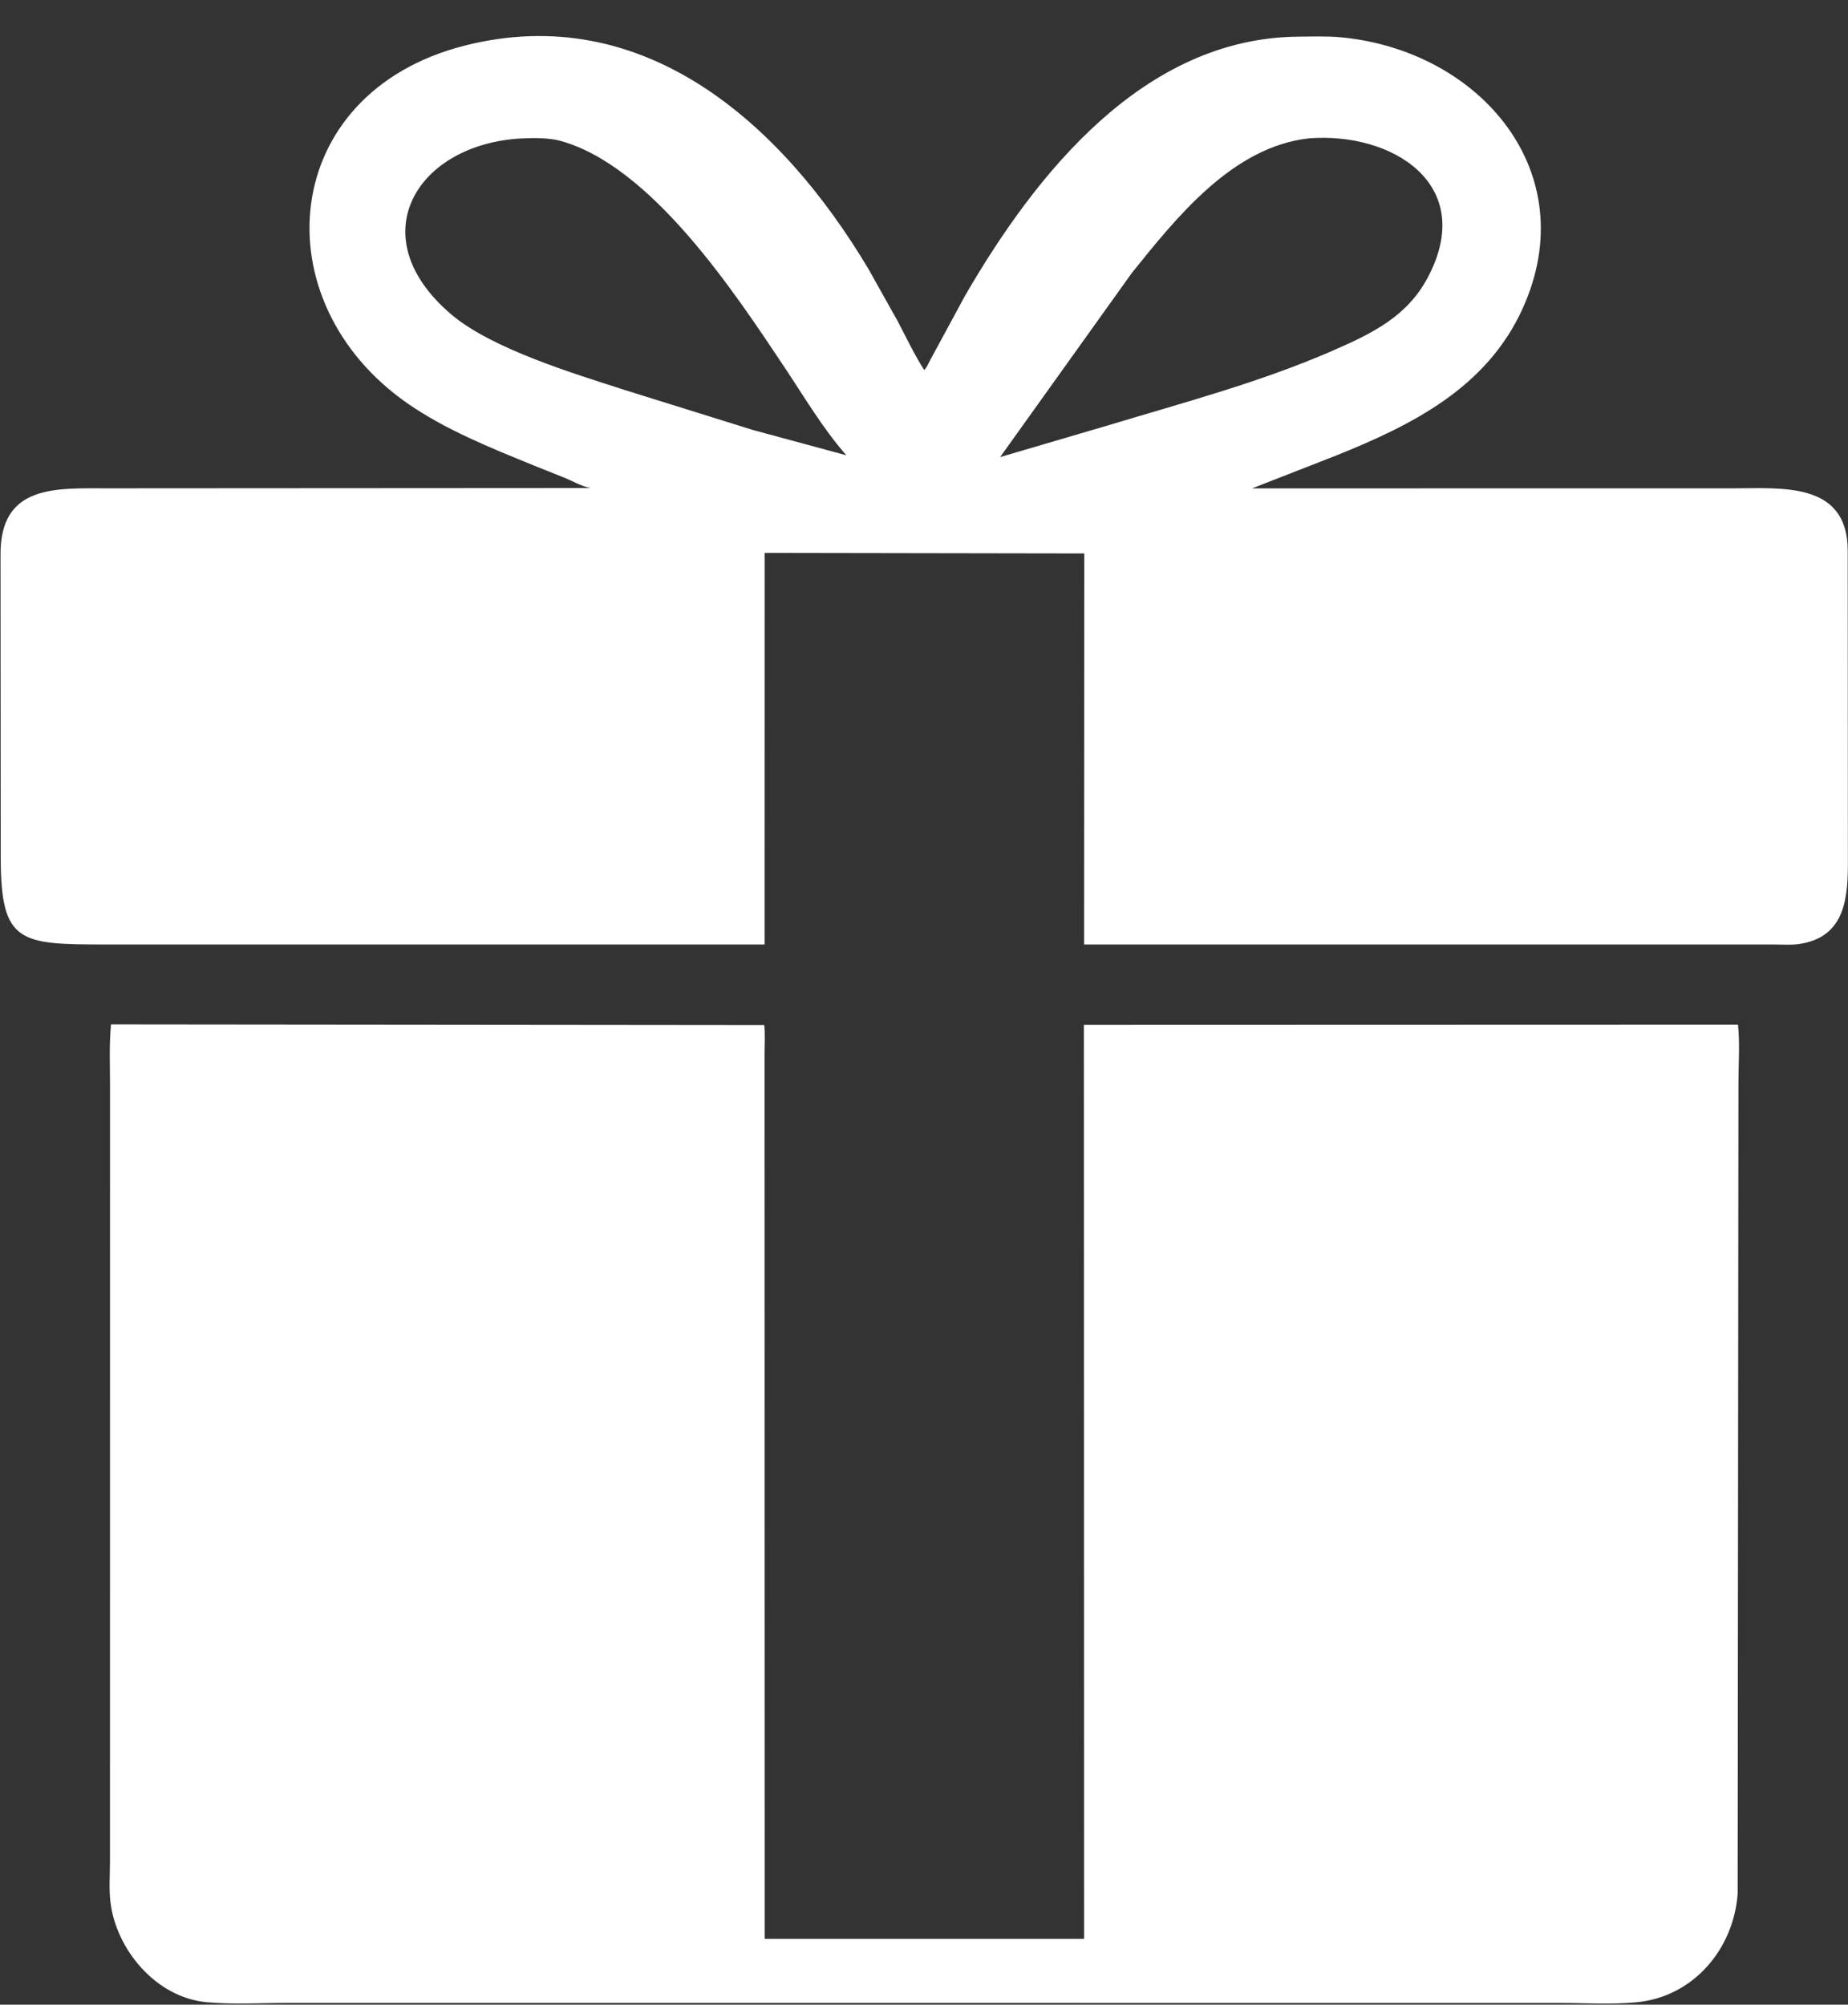
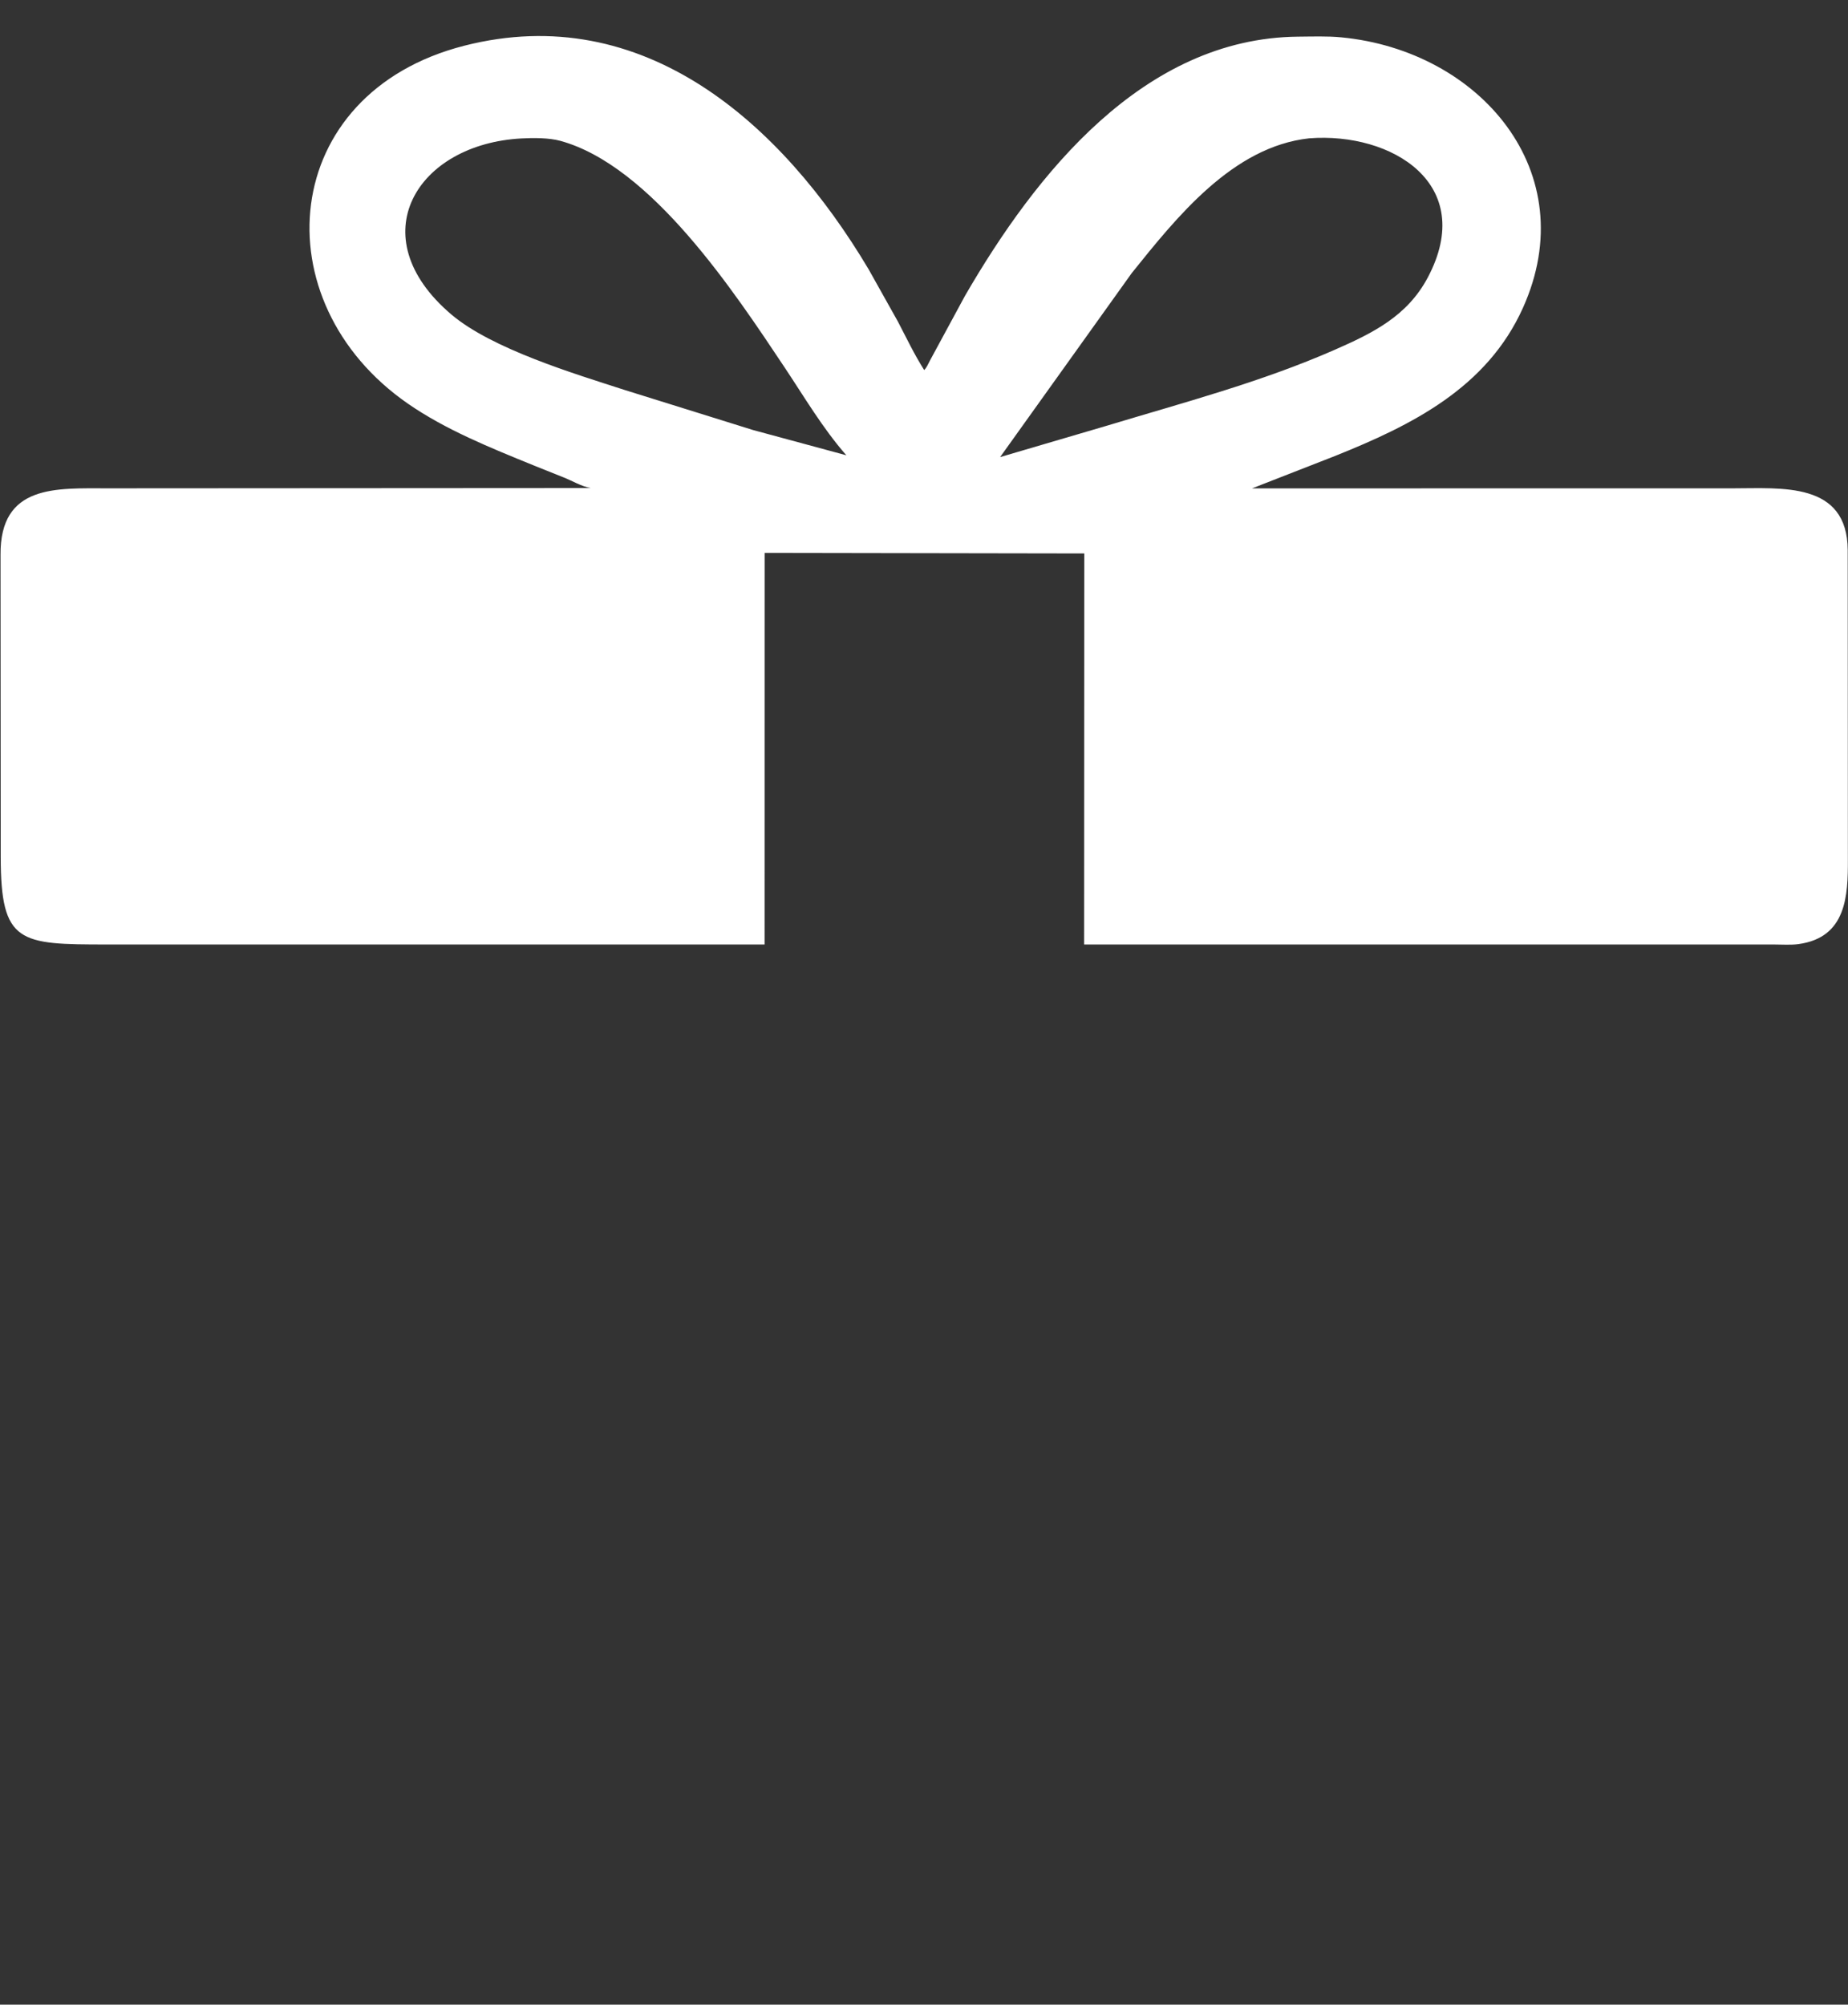
<svg xmlns="http://www.w3.org/2000/svg" display="block" fill="#ffffff" height="2005.8" preserveAspectRatio="xMidYMid meet" version="1" viewBox="98.9 4.0 1849.3 2005.8" width="1849.3" zoomAndPan="magnify">
  <rect x="98.9" y="4.0" width="1849.3" height="2005.8" fill="#333333" stroke="none" />
  <g id="change1_1">
    <path d="M 716.5 949.006 L 205.842 949.018 C 118.287 948.973 99.687 948.171 99.625 861.556 L 99.426 559.174 C 98.915 488.342 155.16 492.616 207.302 492.602 L 690.048 492.311 C 680.708 490.746 671.438 485.003 662.519 481.497 L 631.992 469.286 C 589.7 452.044 544.916 434.05 507.227 407.977 C 359.437 305.735 377.385 97.218 563.53 49.735 C 742.697 4.033 881.042 127.044 968.114 273.421 L 997.379 325.649 C 1005.9 341.946 1013.86 358.729 1023.74 374.256 C 1026.33 371.722 1027.9 367.741 1029.62 364.532 L 1064.57 299.986 C 1135.13 178.164 1243.03 42.18 1397.79 40.683 C 1412.03 40.586 1426.85 40.01 1441 41.355 C 1579.85 54.556 1684.12 176.135 1622.88 312.105 C 1586.77 392.29 1511.48 429.558 1434.43 460.404 L 1351.84 492.649 L 1832.64 492.607 C 1881.62 492.629 1947.54 485.612 1947.92 554.5 L 1948.09 863.979 C 1948.19 900.025 1946.77 942.118 1898.52 948.644 C 1890.86 949.68 1882.49 949.021 1874.73 949.034 L 1183.79 948.994 L 1183.96 557.775 L 864.081 557.237 L 864.034 949.001 L 716.5 949.006 z M 620.963 142.505 C 516.282 147.896 458.415 240.331 550.485 318.585 C 591.119 353.122 673.951 378.006 724.009 394.203 L 852.536 434.287 L 945.839 459.541 C 922.048 432.385 903.87 401.316 883.885 371.359 C 833.97 296.537 750.748 169.885 659.574 144.908 C 648.368 141.838 632.595 141.866 620.963 142.505 z M 1408.99 142.396 C 1332.44 150.746 1276.38 221.345 1231.43 277.259 L 1099.72 461.347 L 1206.32 430.021 C 1283.09 406.805 1360.81 386.366 1434.44 354.043 C 1472.93 337.151 1507.22 320.273 1527.73 281.567 C 1577.06 188.475 1492.12 135.996 1408.99 142.396 z" />
  </g>
  <g id="change1_2">
-     <path d="M 1838.56 1088.5 L 1837.78 1899 C 1833.57 1954.46 1793.34 2001.94 1736.67 2007.38 C 1711.53 2009.79 1684.8 2008.08 1659.53 2008.09 L 386.356 2008.05 C 359.831 2008.04 331.956 2009.77 305.621 2007.32 C 255.449 2002.67 215.097 1955.18 209.382 1906.79 C 207.869 1893.99 208.939 1879.87 208.95 1866.95 L 208.994 1090.05 C 208.99 1069.8 208.075 1049.1 209.971 1028.95 L 863.691 1029.61 C 864.698 1039.22 863.971 1049.54 863.977 1059.23 L 864.107 1944 L 1183.78 1944 L 1183.57 1029.39 L 1838.11 1029.19 C 1840.13 1048.36 1838.54 1069.15 1838.56 1088.5 z" />
-   </g>
+     </g>
</svg>